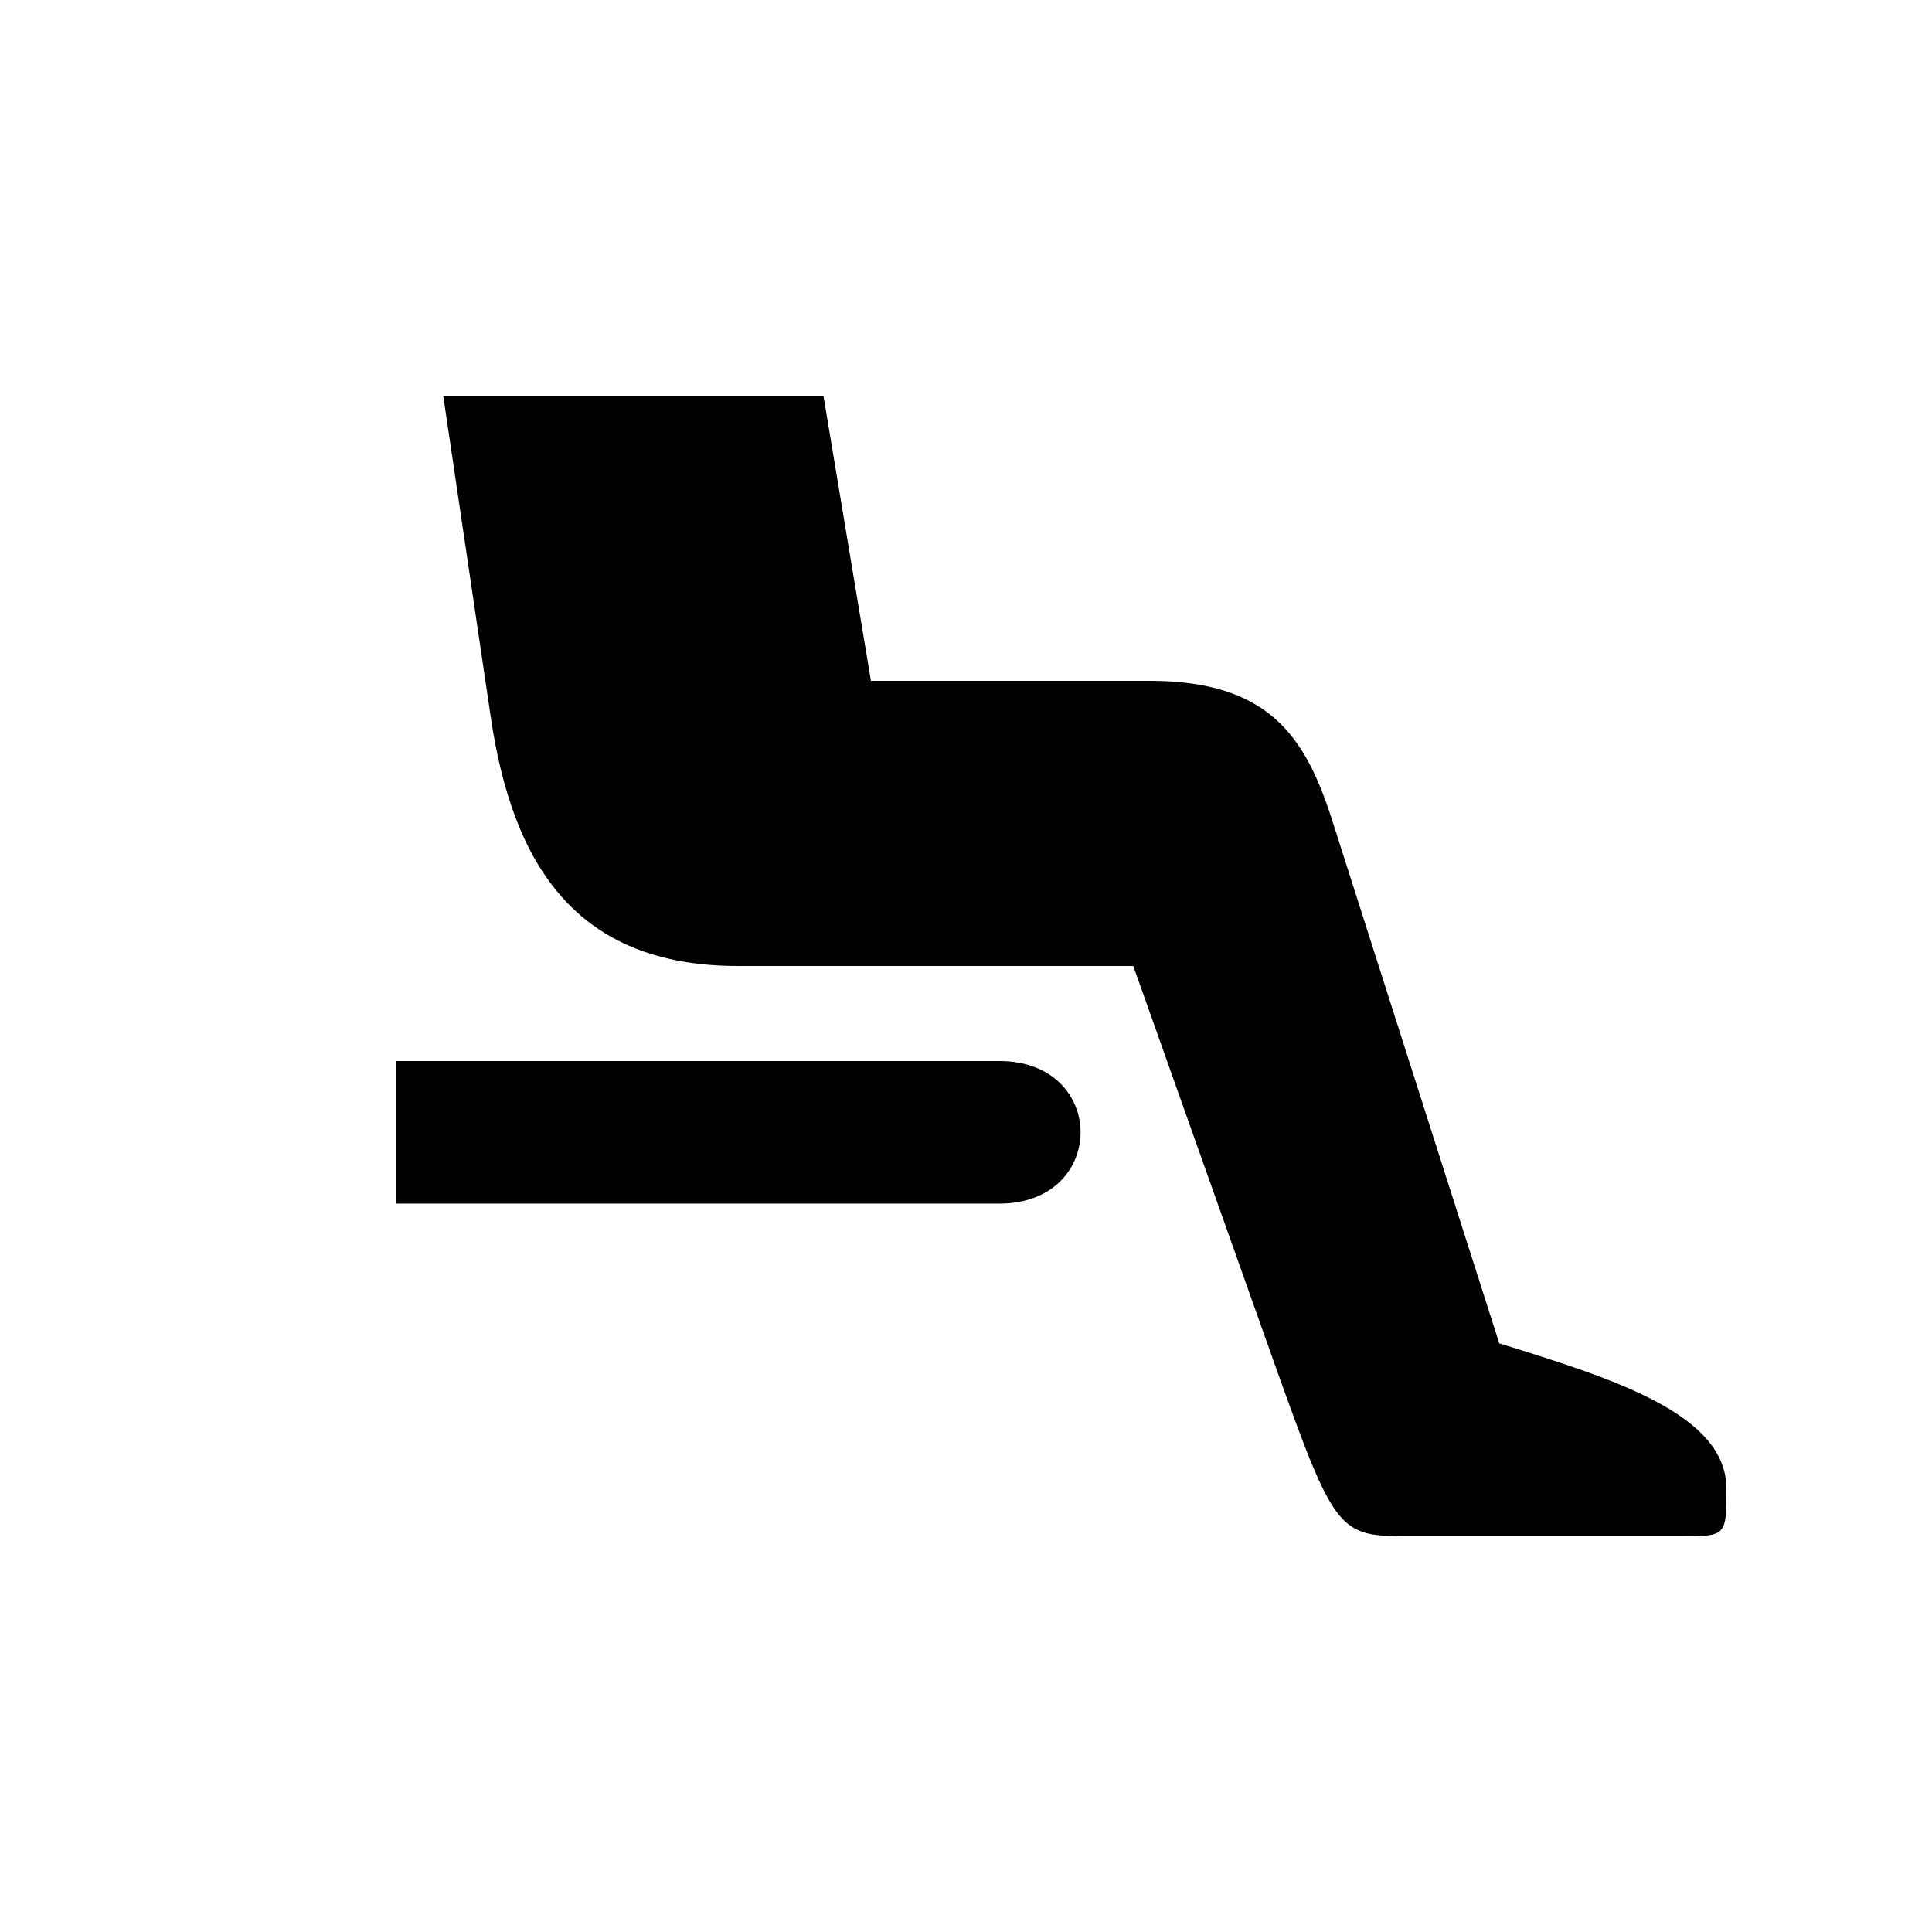
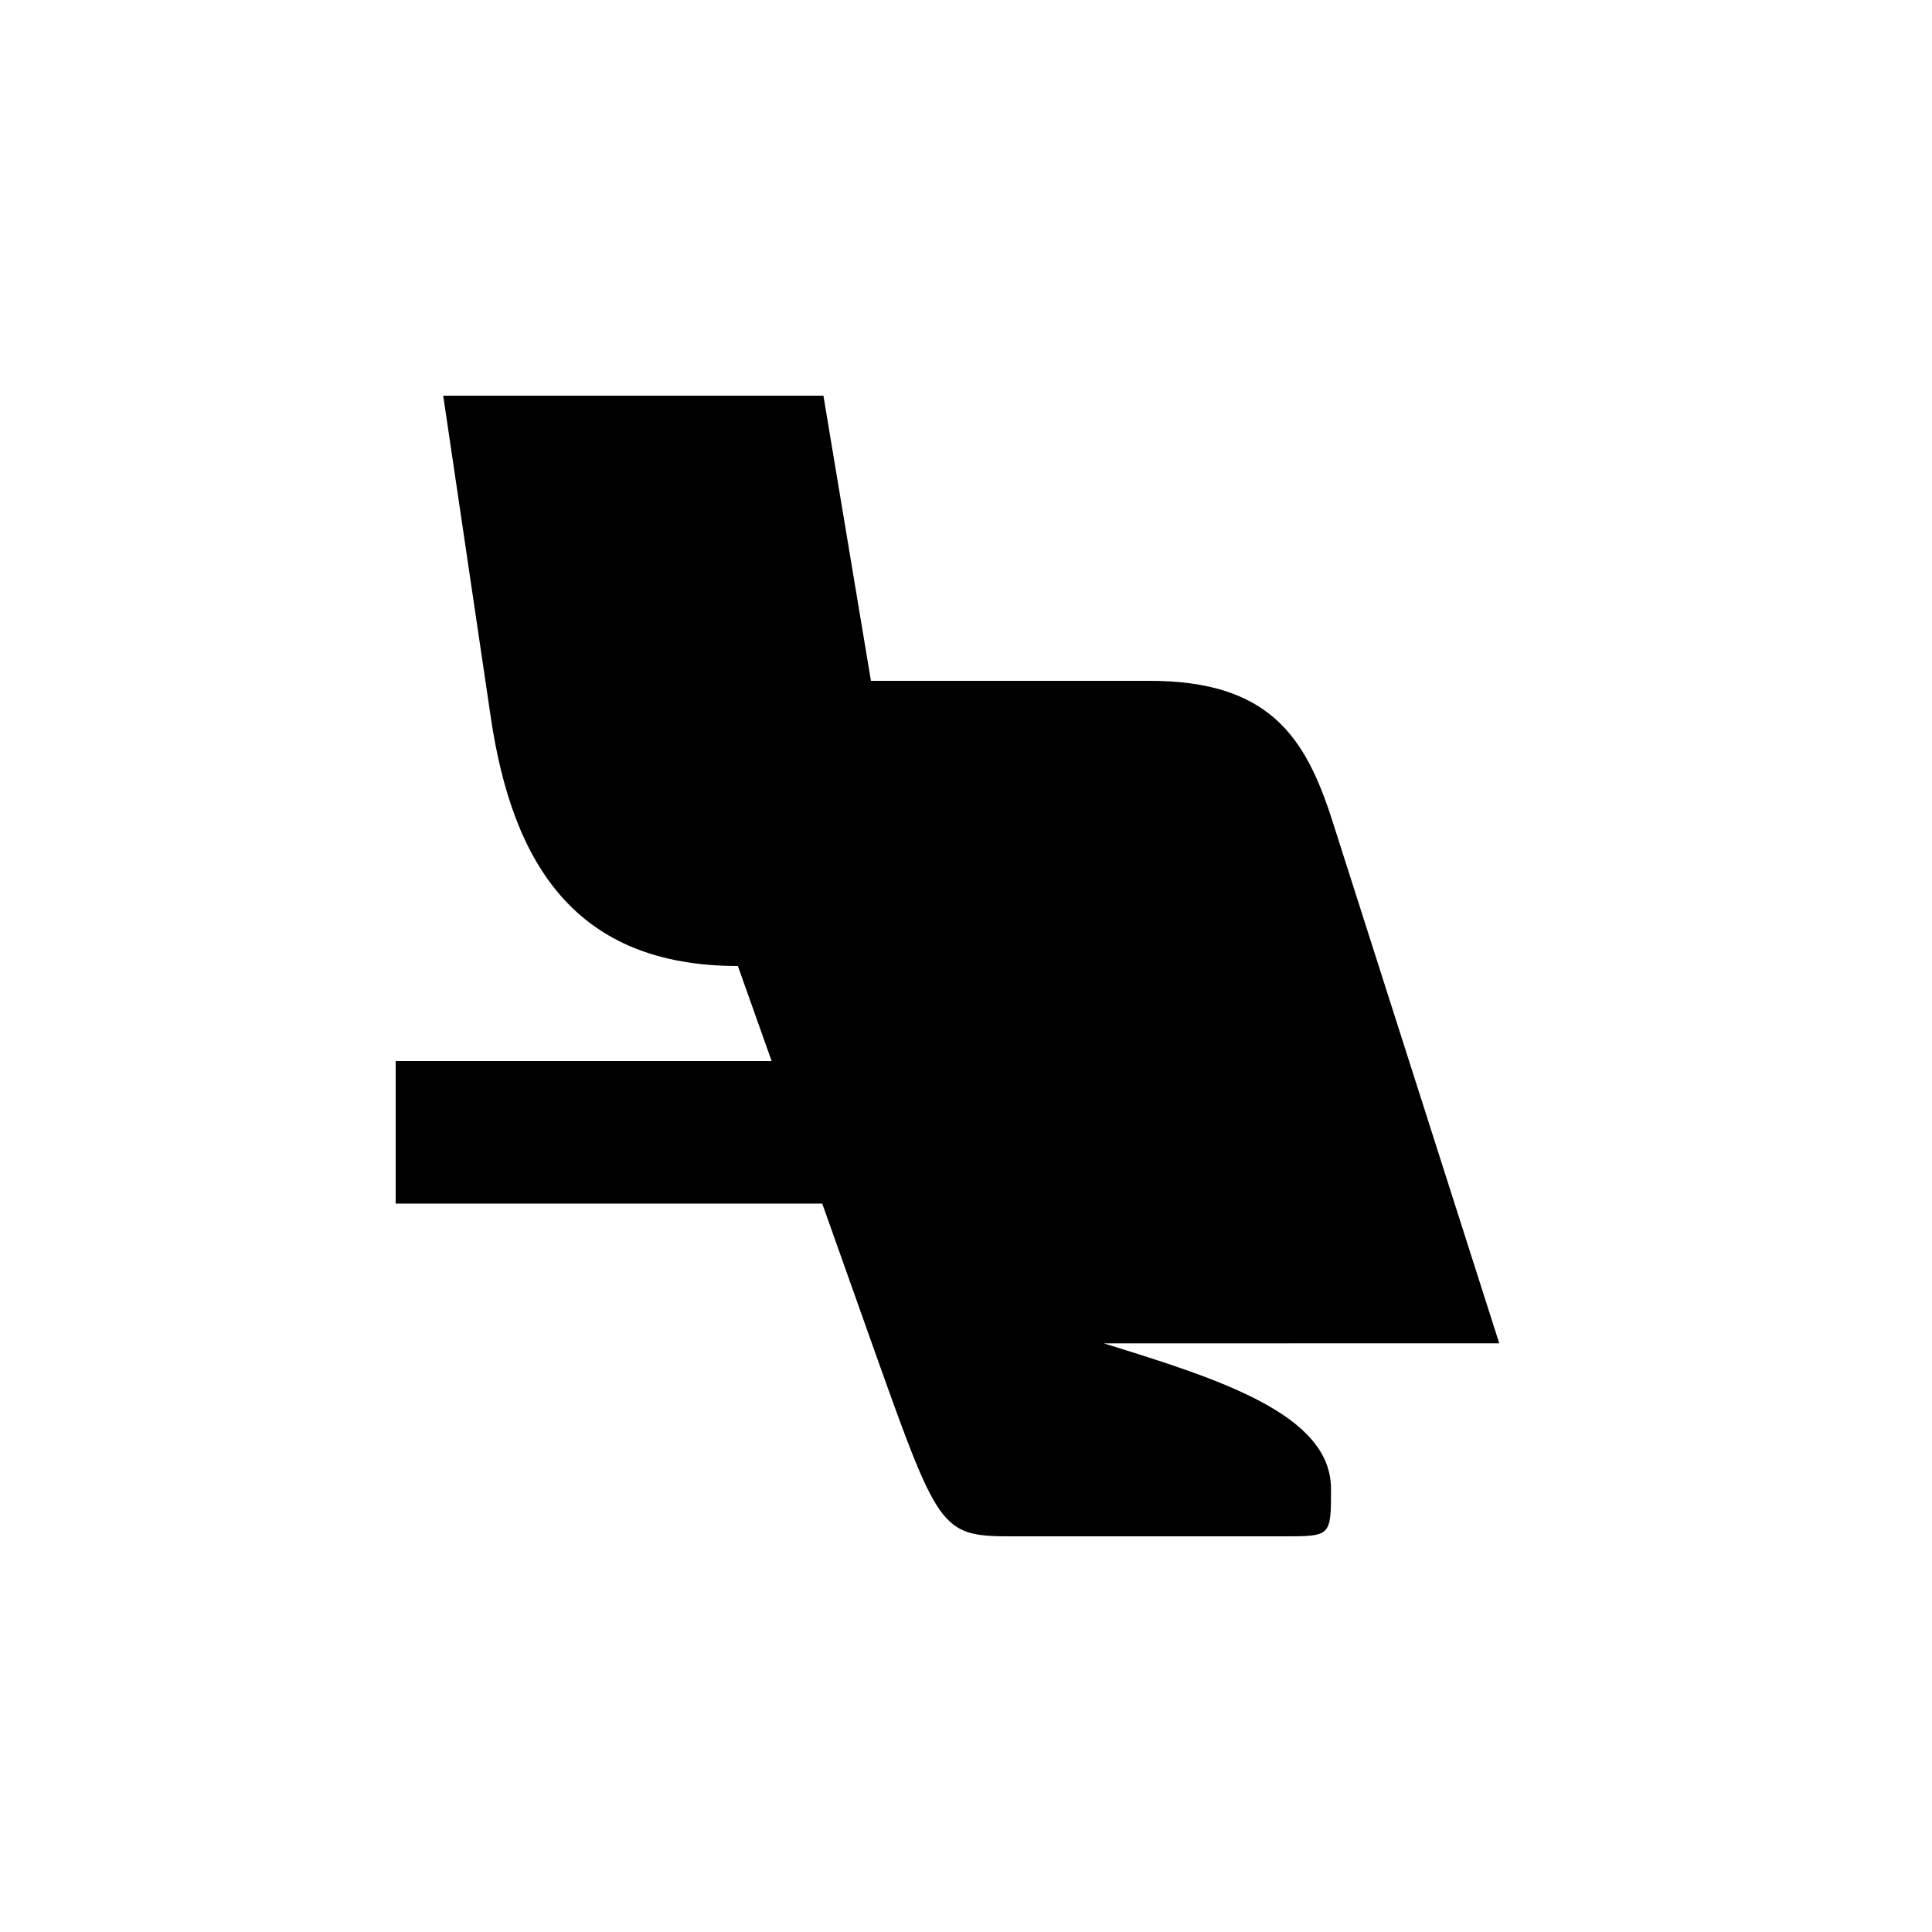
<svg xmlns="http://www.w3.org/2000/svg" fill="#000000" width="800px" height="800px" version="1.1" viewBox="144 144 512 512">
-   <path d="m541.32 500-44.336-138.8c-7.055-21.914-16.625-36.777-48.367-36.777h-73.809l-12.594-75.57h-100.76l12.594 85.145c5.793 39.297 22.672 66 65.496 66h104.79l37.031 104.29c16.625 46.602 17.129 46.855 36.777 46.855h70.785c12.594 0 12.594 0 12.594-12.594 0-19.648-29.223-28.969-60.207-38.543zm-132.5-74.816h-159.96v37.785h159.96c28.719 0 28.719-37.785 0-37.785z" />
+   <path d="m541.32 500-44.336-138.8c-7.055-21.914-16.625-36.777-48.367-36.777h-73.809l-12.594-75.57h-100.76l12.594 85.145c5.793 39.297 22.672 66 65.496 66l37.031 104.29c16.625 46.602 17.129 46.855 36.777 46.855h70.785c12.594 0 12.594 0 12.594-12.594 0-19.648-29.223-28.969-60.207-38.543zm-132.5-74.816h-159.96v37.785h159.96c28.719 0 28.719-37.785 0-37.785z" />
</svg>